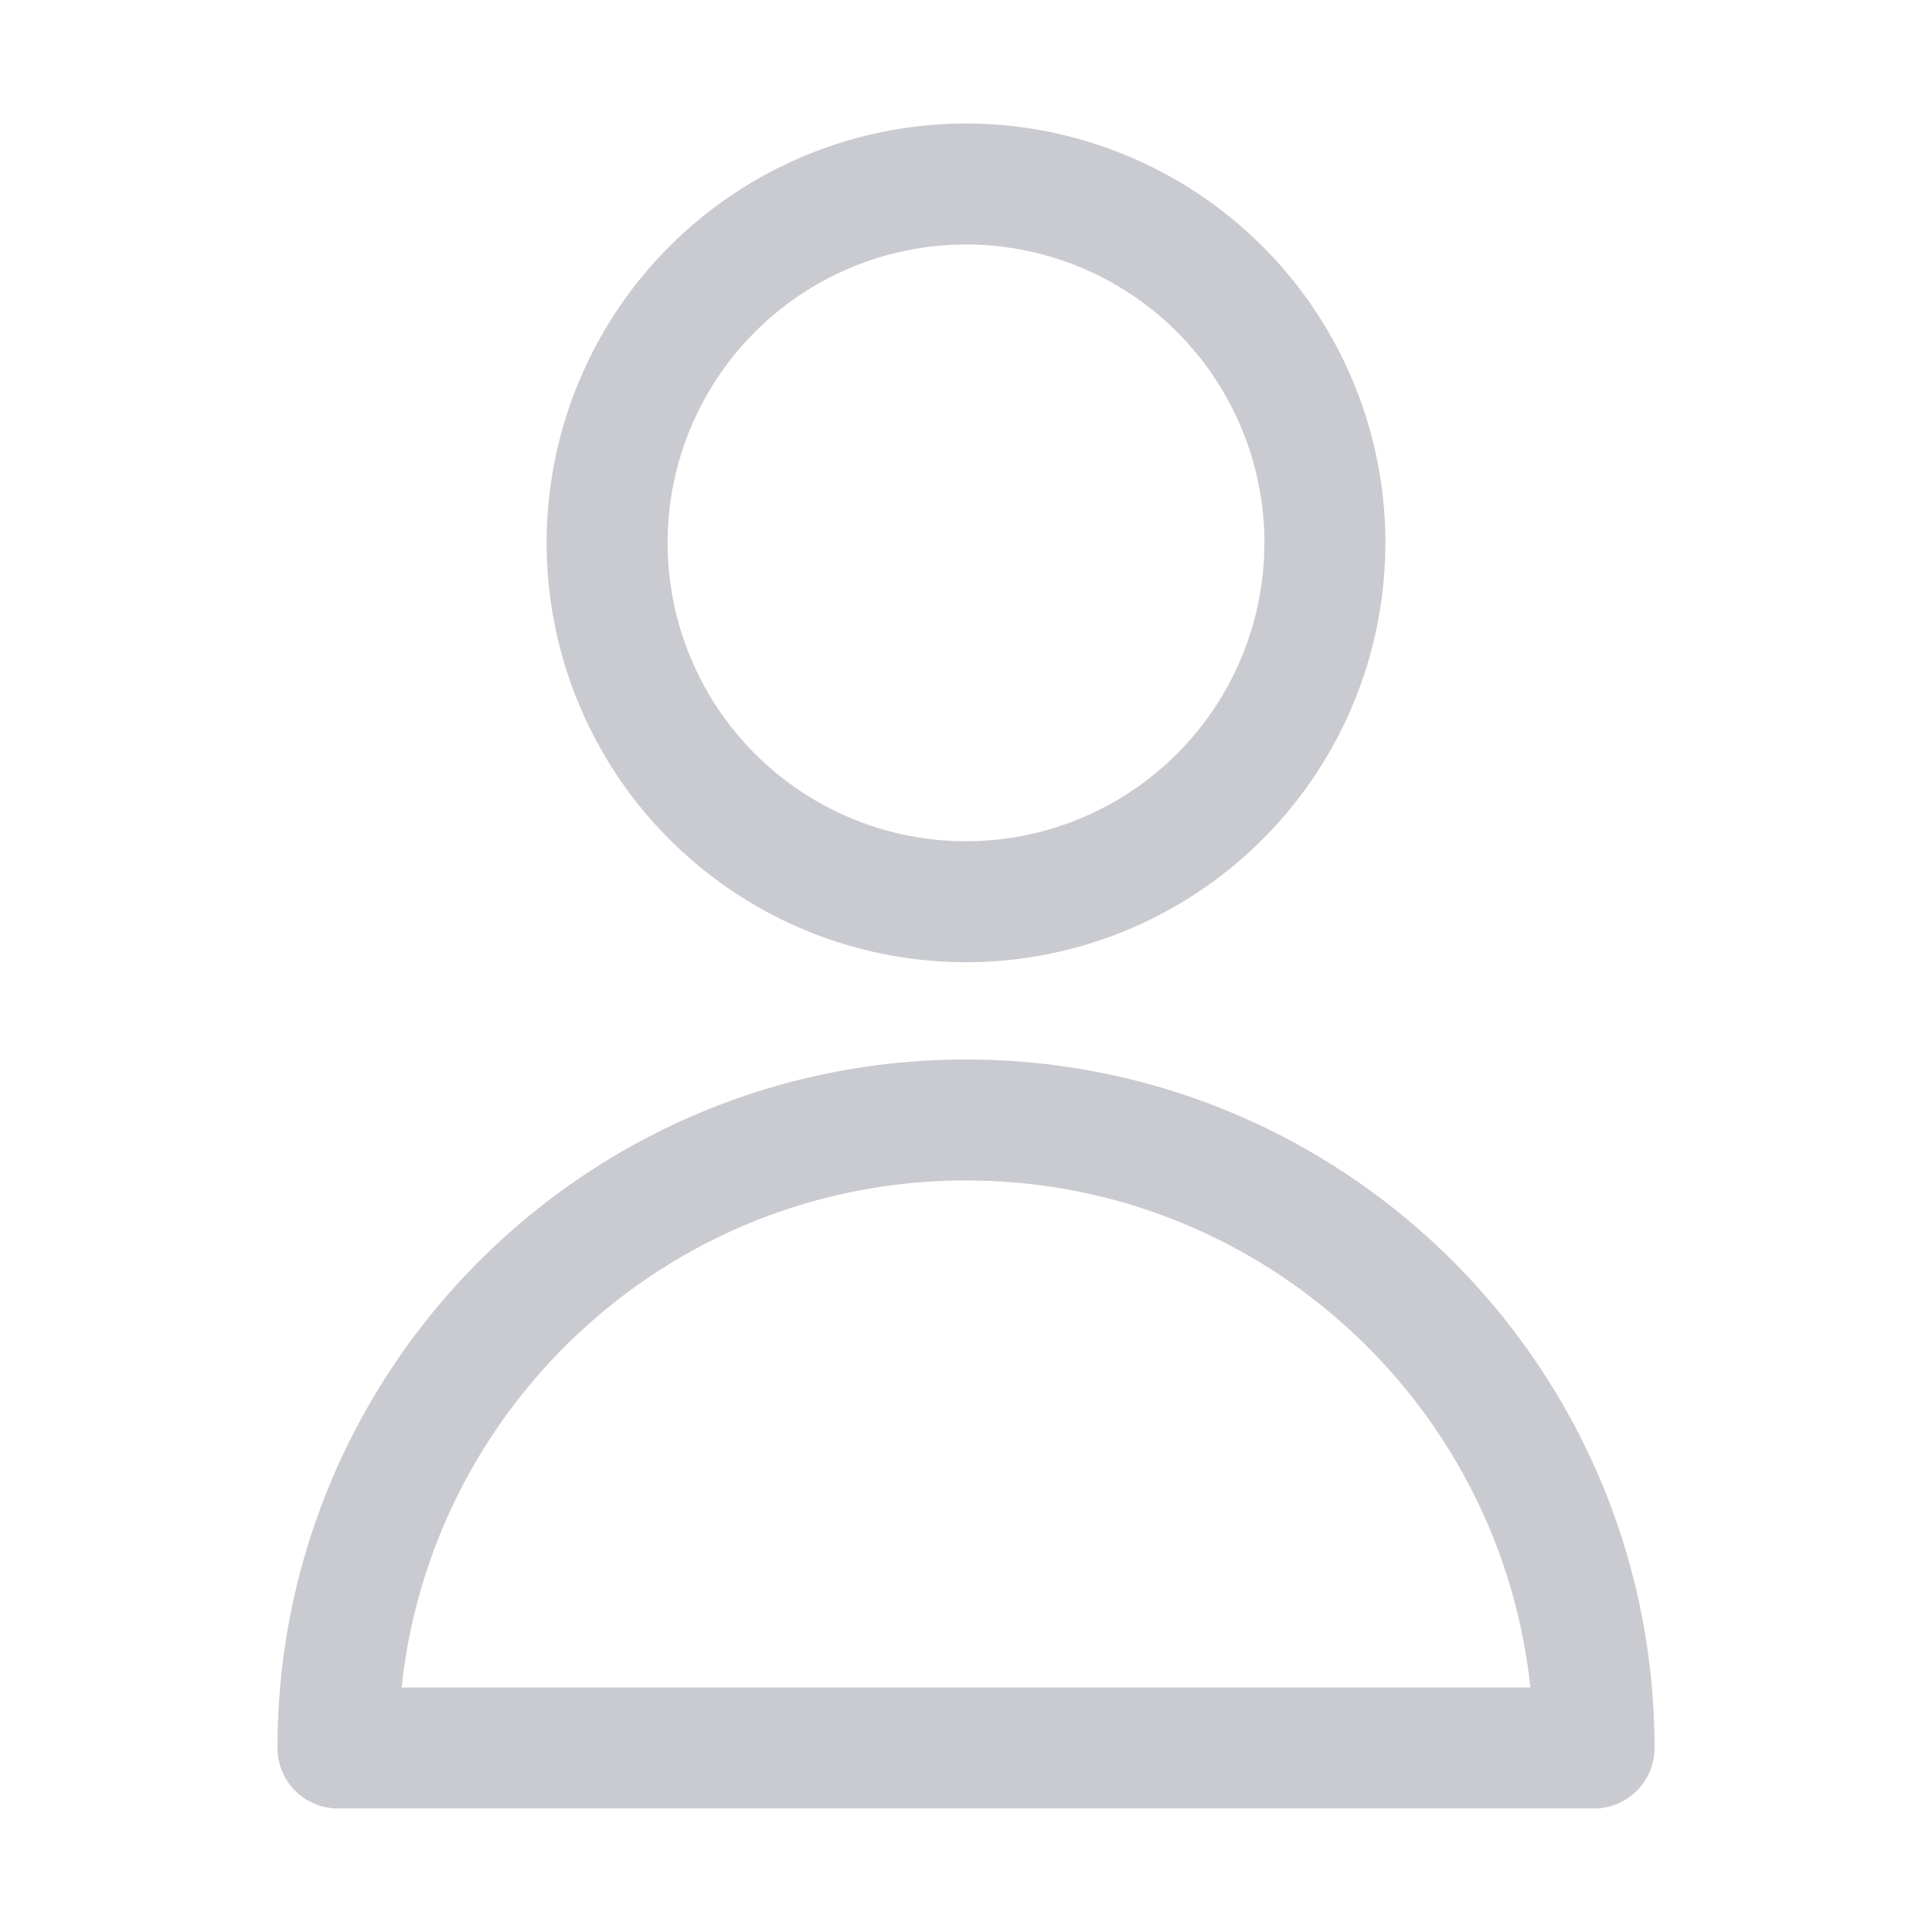
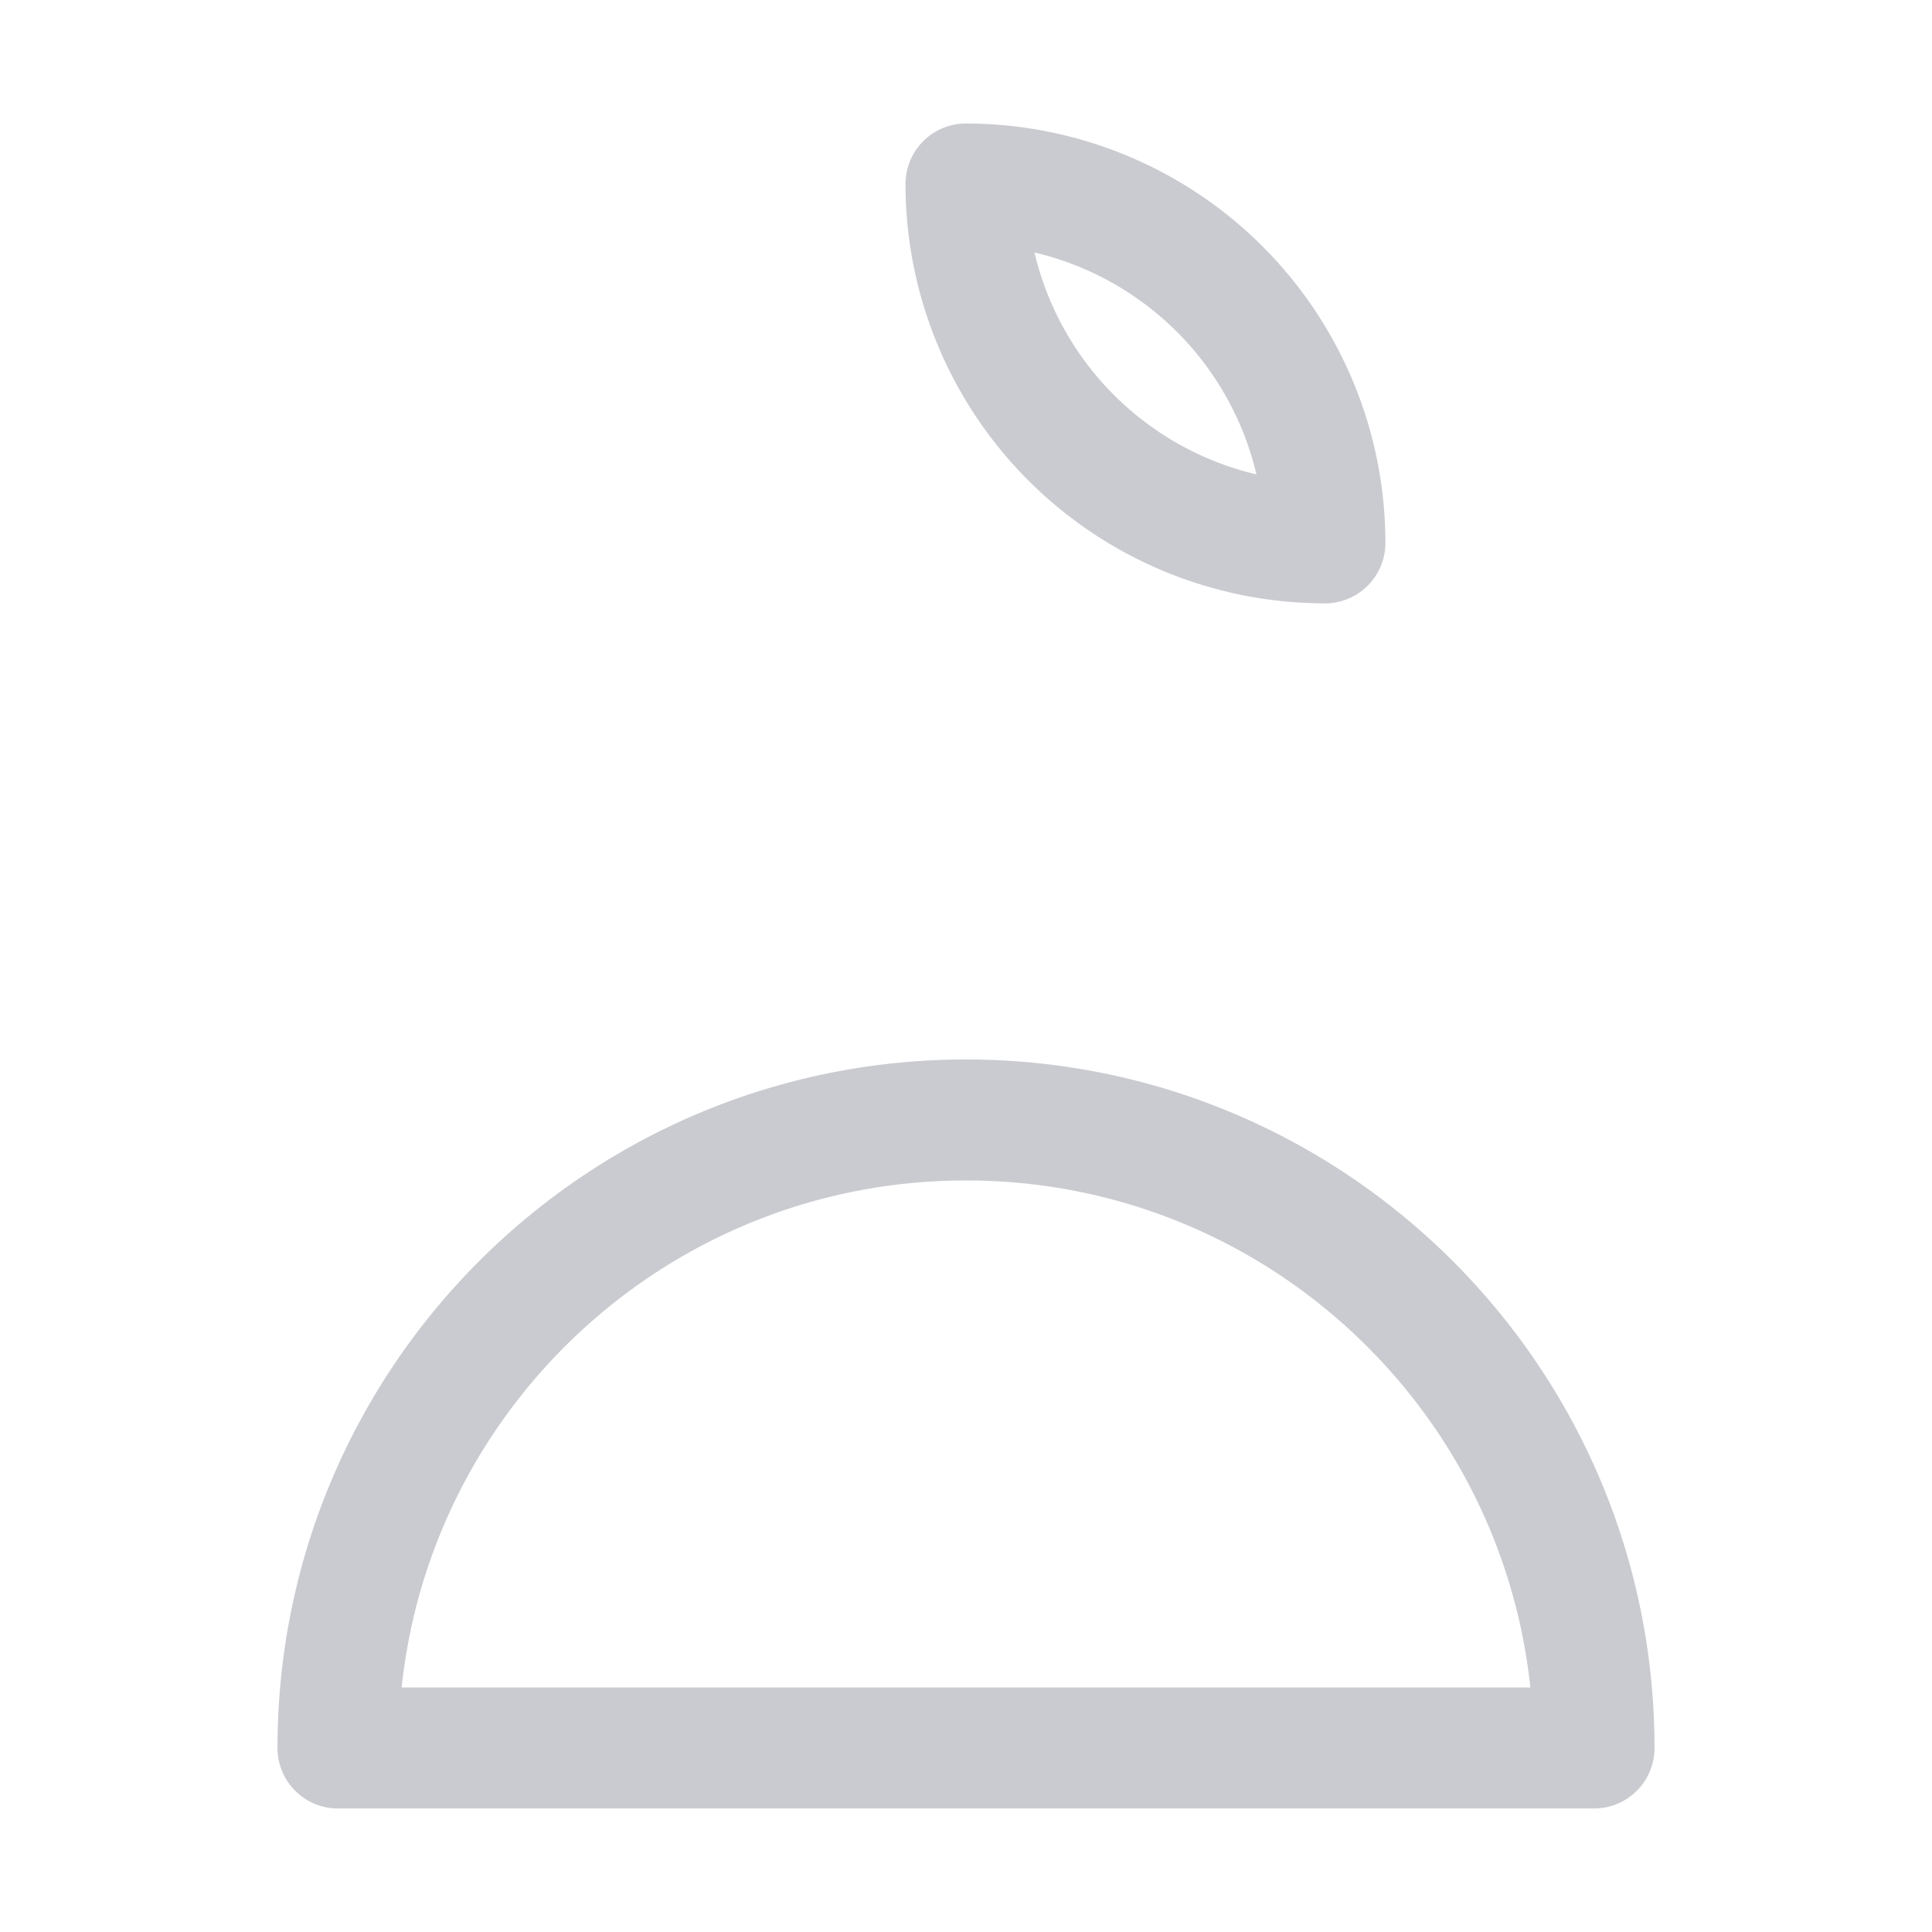
<svg xmlns="http://www.w3.org/2000/svg" width="62" height="62" fill="none" stroke="#cacbd0" stroke-width="3.882" stroke-linejoin="round">
-   <path d="M42.517 17.421A11.52 11.52 0 0 1 31 28.938a11.52 11.52 0 0 1-11.517-11.517A11.52 11.52 0 0 1 31.001 5.905a11.52 11.52 0 0 1 11.517 11.517zM31 35.941c-11.131 0-20.154 9.023-20.154 20.154h40.308c0-11.131-9.023-20.154-20.154-20.154z" />
+   <path d="M42.517 17.421a11.52 11.52 0 0 1-11.517-11.517A11.52 11.52 0 0 1 31.001 5.905a11.52 11.52 0 0 1 11.517 11.517zM31 35.941c-11.131 0-20.154 9.023-20.154 20.154h40.308c0-11.131-9.023-20.154-20.154-20.154z" />
</svg>